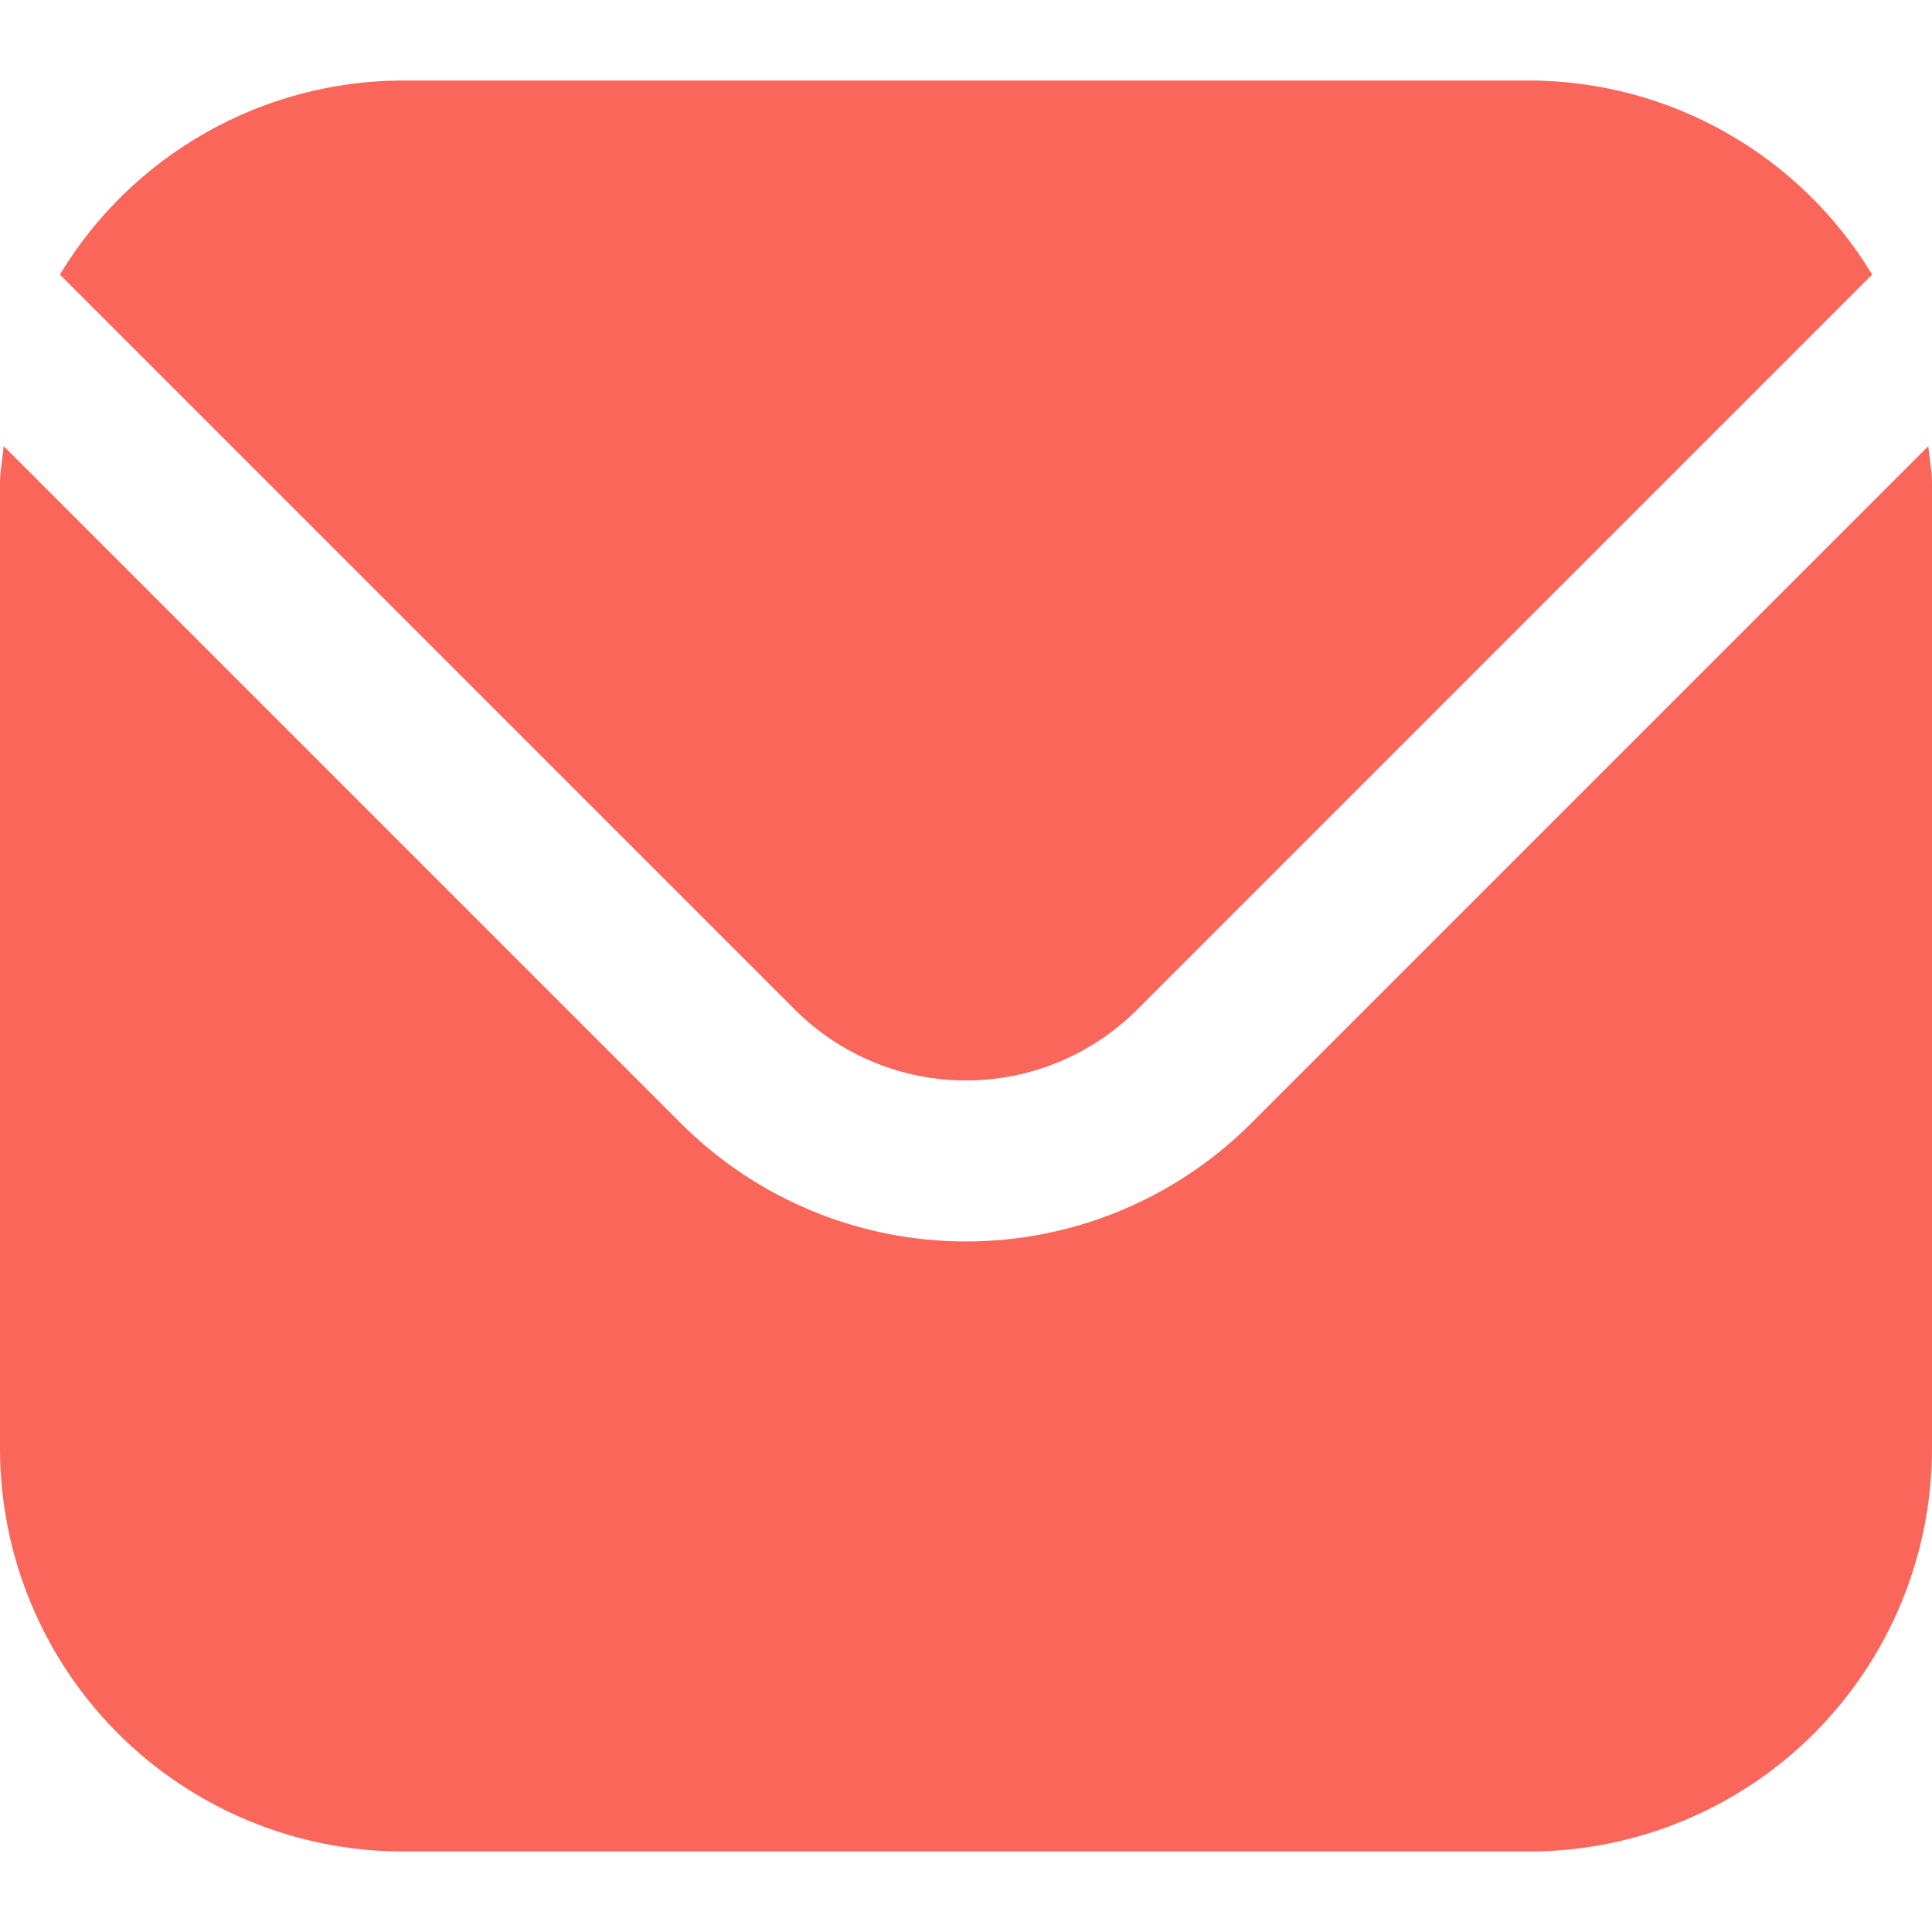
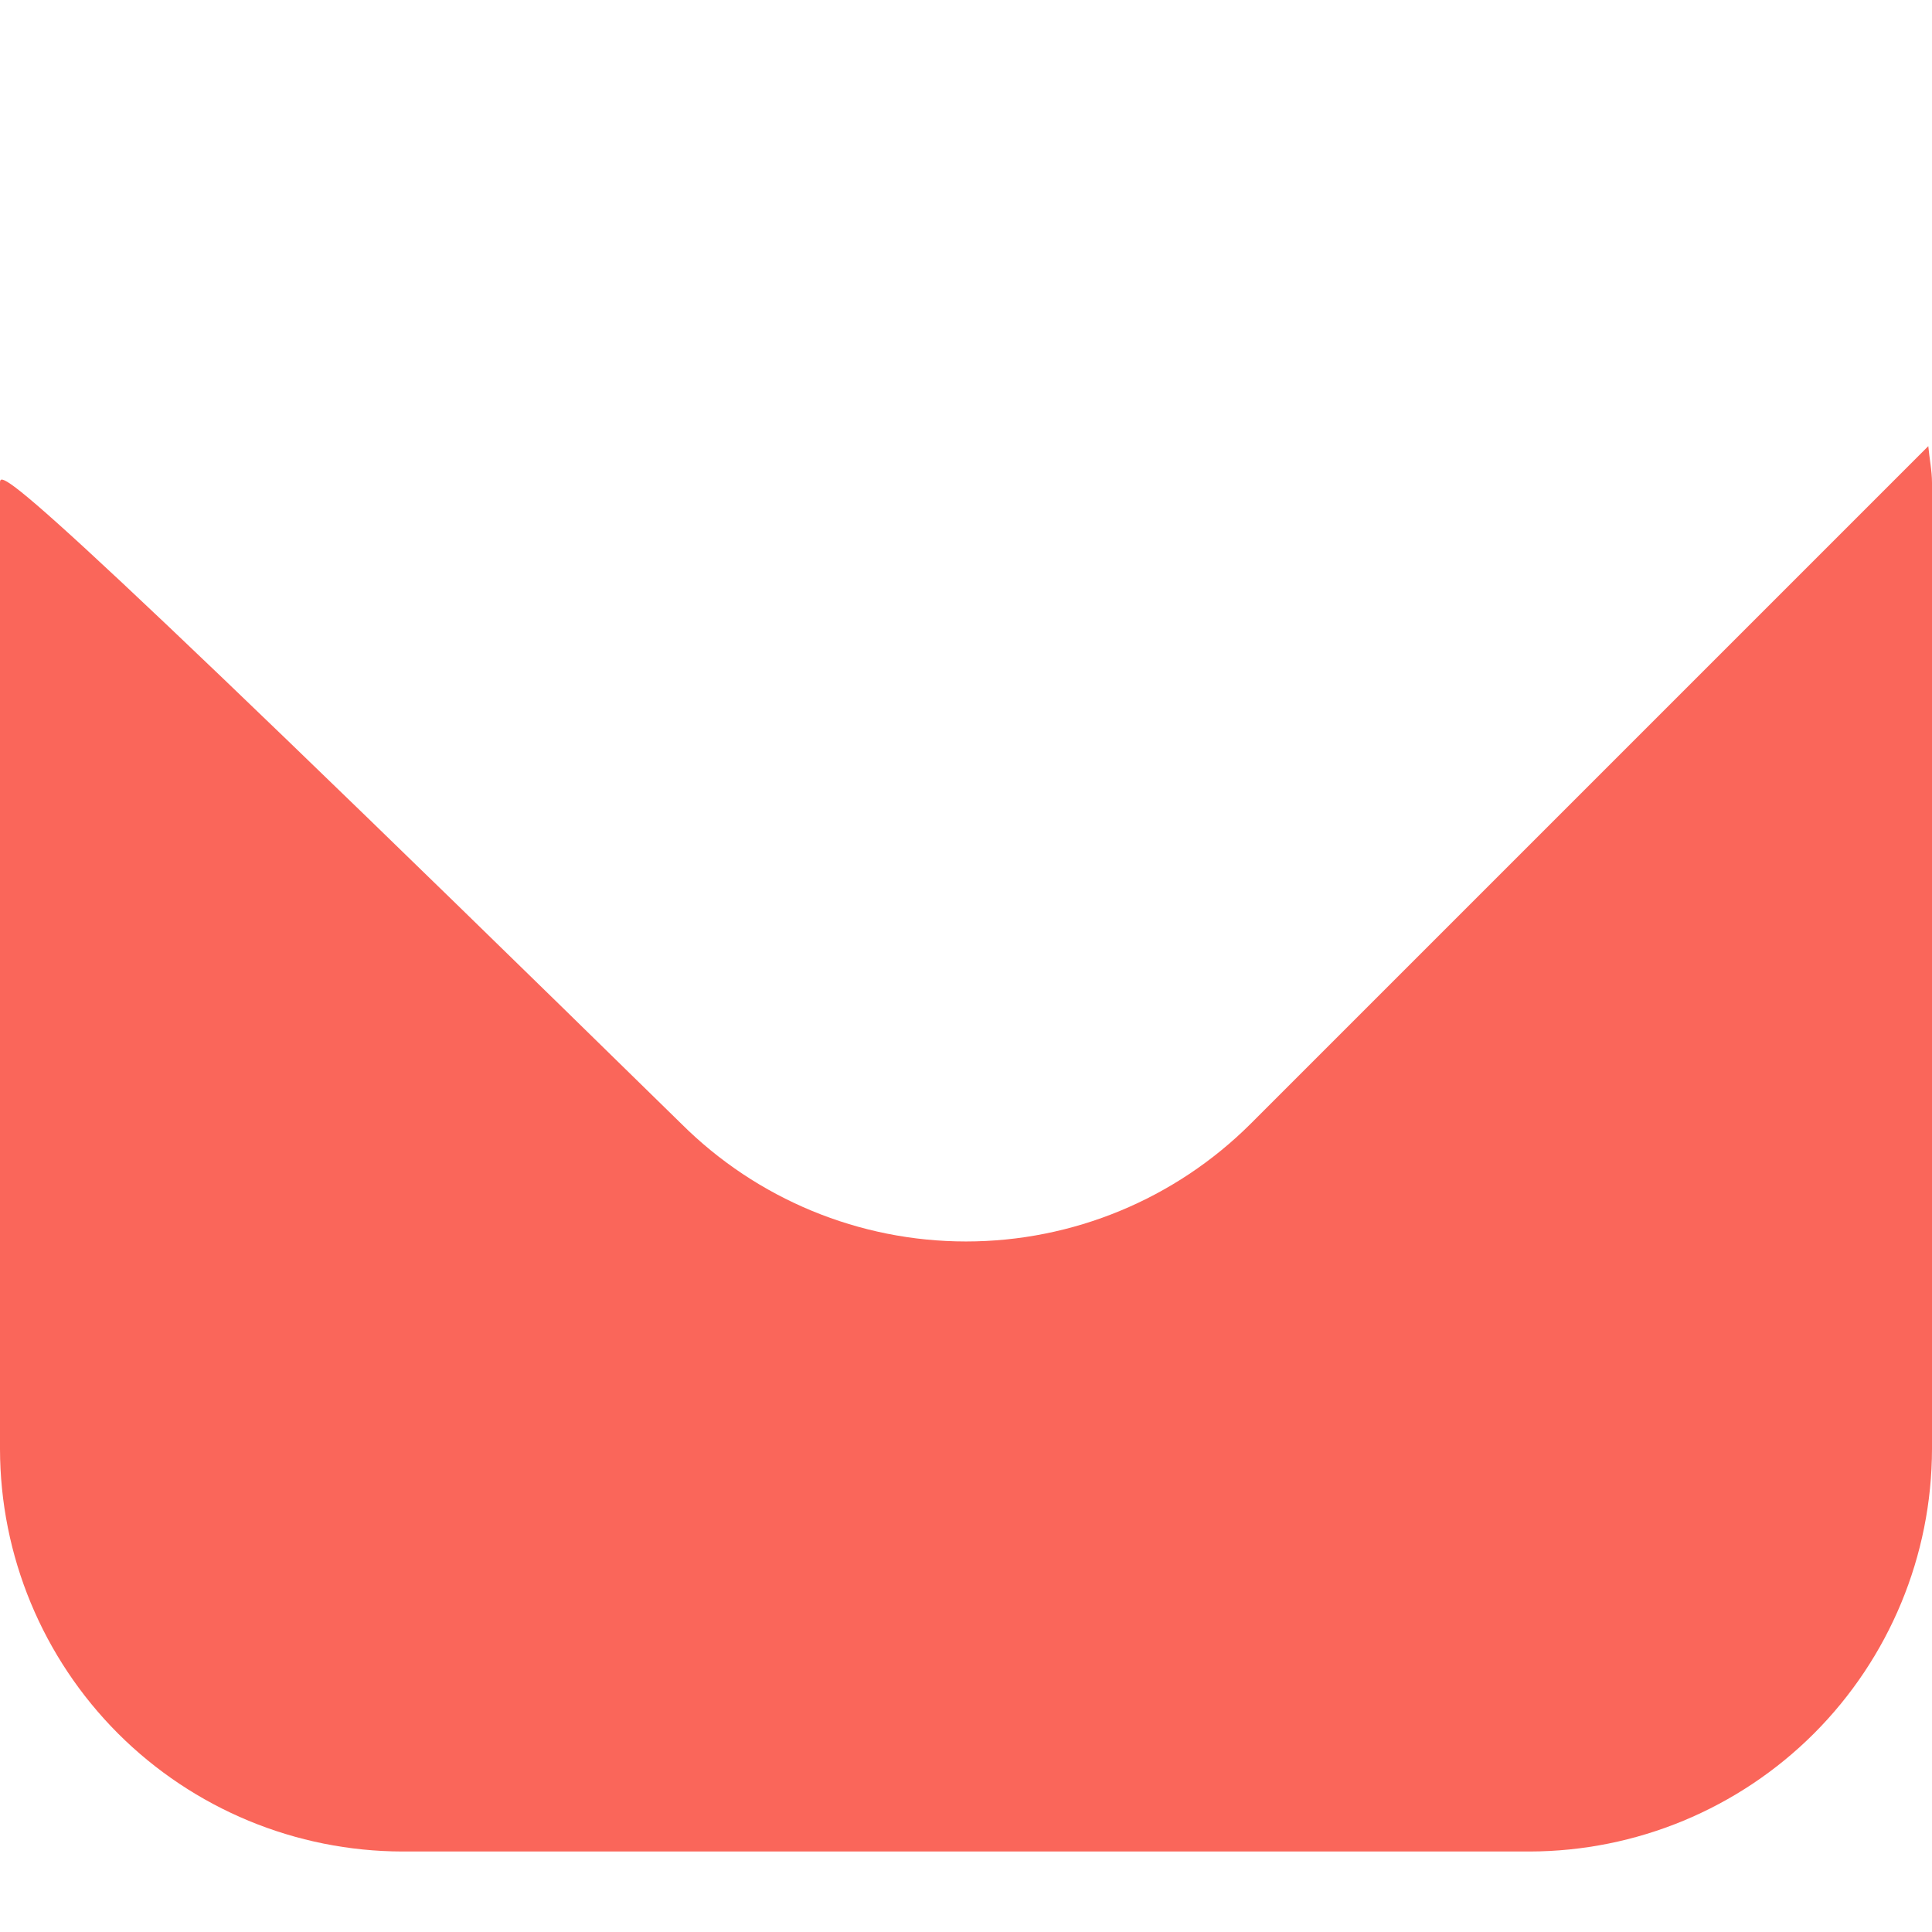
<svg xmlns="http://www.w3.org/2000/svg" width="24" height="24" viewBox="0 0 24 24" fill="none">
  <g clip-path="url(#clip0_78_4396)">
-     <path d="M23.954 5.542L15.536 13.96C14.597 14.896 13.326 15.422 12 15.422C10.674 15.422 9.403 14.896 8.464 13.96L0.046 5.542C0.032 5.7 -3.57628e-07 5.843 -3.57628e-07 6V18C0.002 19.326 0.529 20.596 1.466 21.534C2.404 22.471 3.674 22.998 5 23H19C20.326 22.998 21.596 22.471 22.534 21.534C23.471 20.596 23.998 19.326 24 18V6C24 5.843 23.968 5.7 23.954 5.542Z" fill="#FA665A" />
-     <path d="M14.122 12.546L23.256 3.411C22.814 2.677 22.189 2.07 21.444 1.648C20.698 1.225 19.857 1.002 19 1H5C4.143 1.002 3.301 1.225 2.556 1.648C1.811 2.07 1.186 2.677 0.744 3.411L9.878 12.546C10.442 13.107 11.205 13.422 12 13.422C12.795 13.422 13.558 13.107 14.122 12.546Z" fill="#FA665A" />
+     <path d="M23.954 5.542L15.536 13.96C14.597 14.896 13.326 15.422 12 15.422C10.674 15.422 9.403 14.896 8.464 13.96C0.032 5.7 -3.57628e-07 5.843 -3.57628e-07 6V18C0.002 19.326 0.529 20.596 1.466 21.534C2.404 22.471 3.674 22.998 5 23H19C20.326 22.998 21.596 22.471 22.534 21.534C23.471 20.596 23.998 19.326 24 18V6C24 5.843 23.968 5.7 23.954 5.542Z" fill="#FA665A" />
  </g>
  <defs>
    <clipPath id="clip0_78_4396">
      <rect width="24" height="24" fill="white" />
    </clipPath>
  </defs>
</svg>